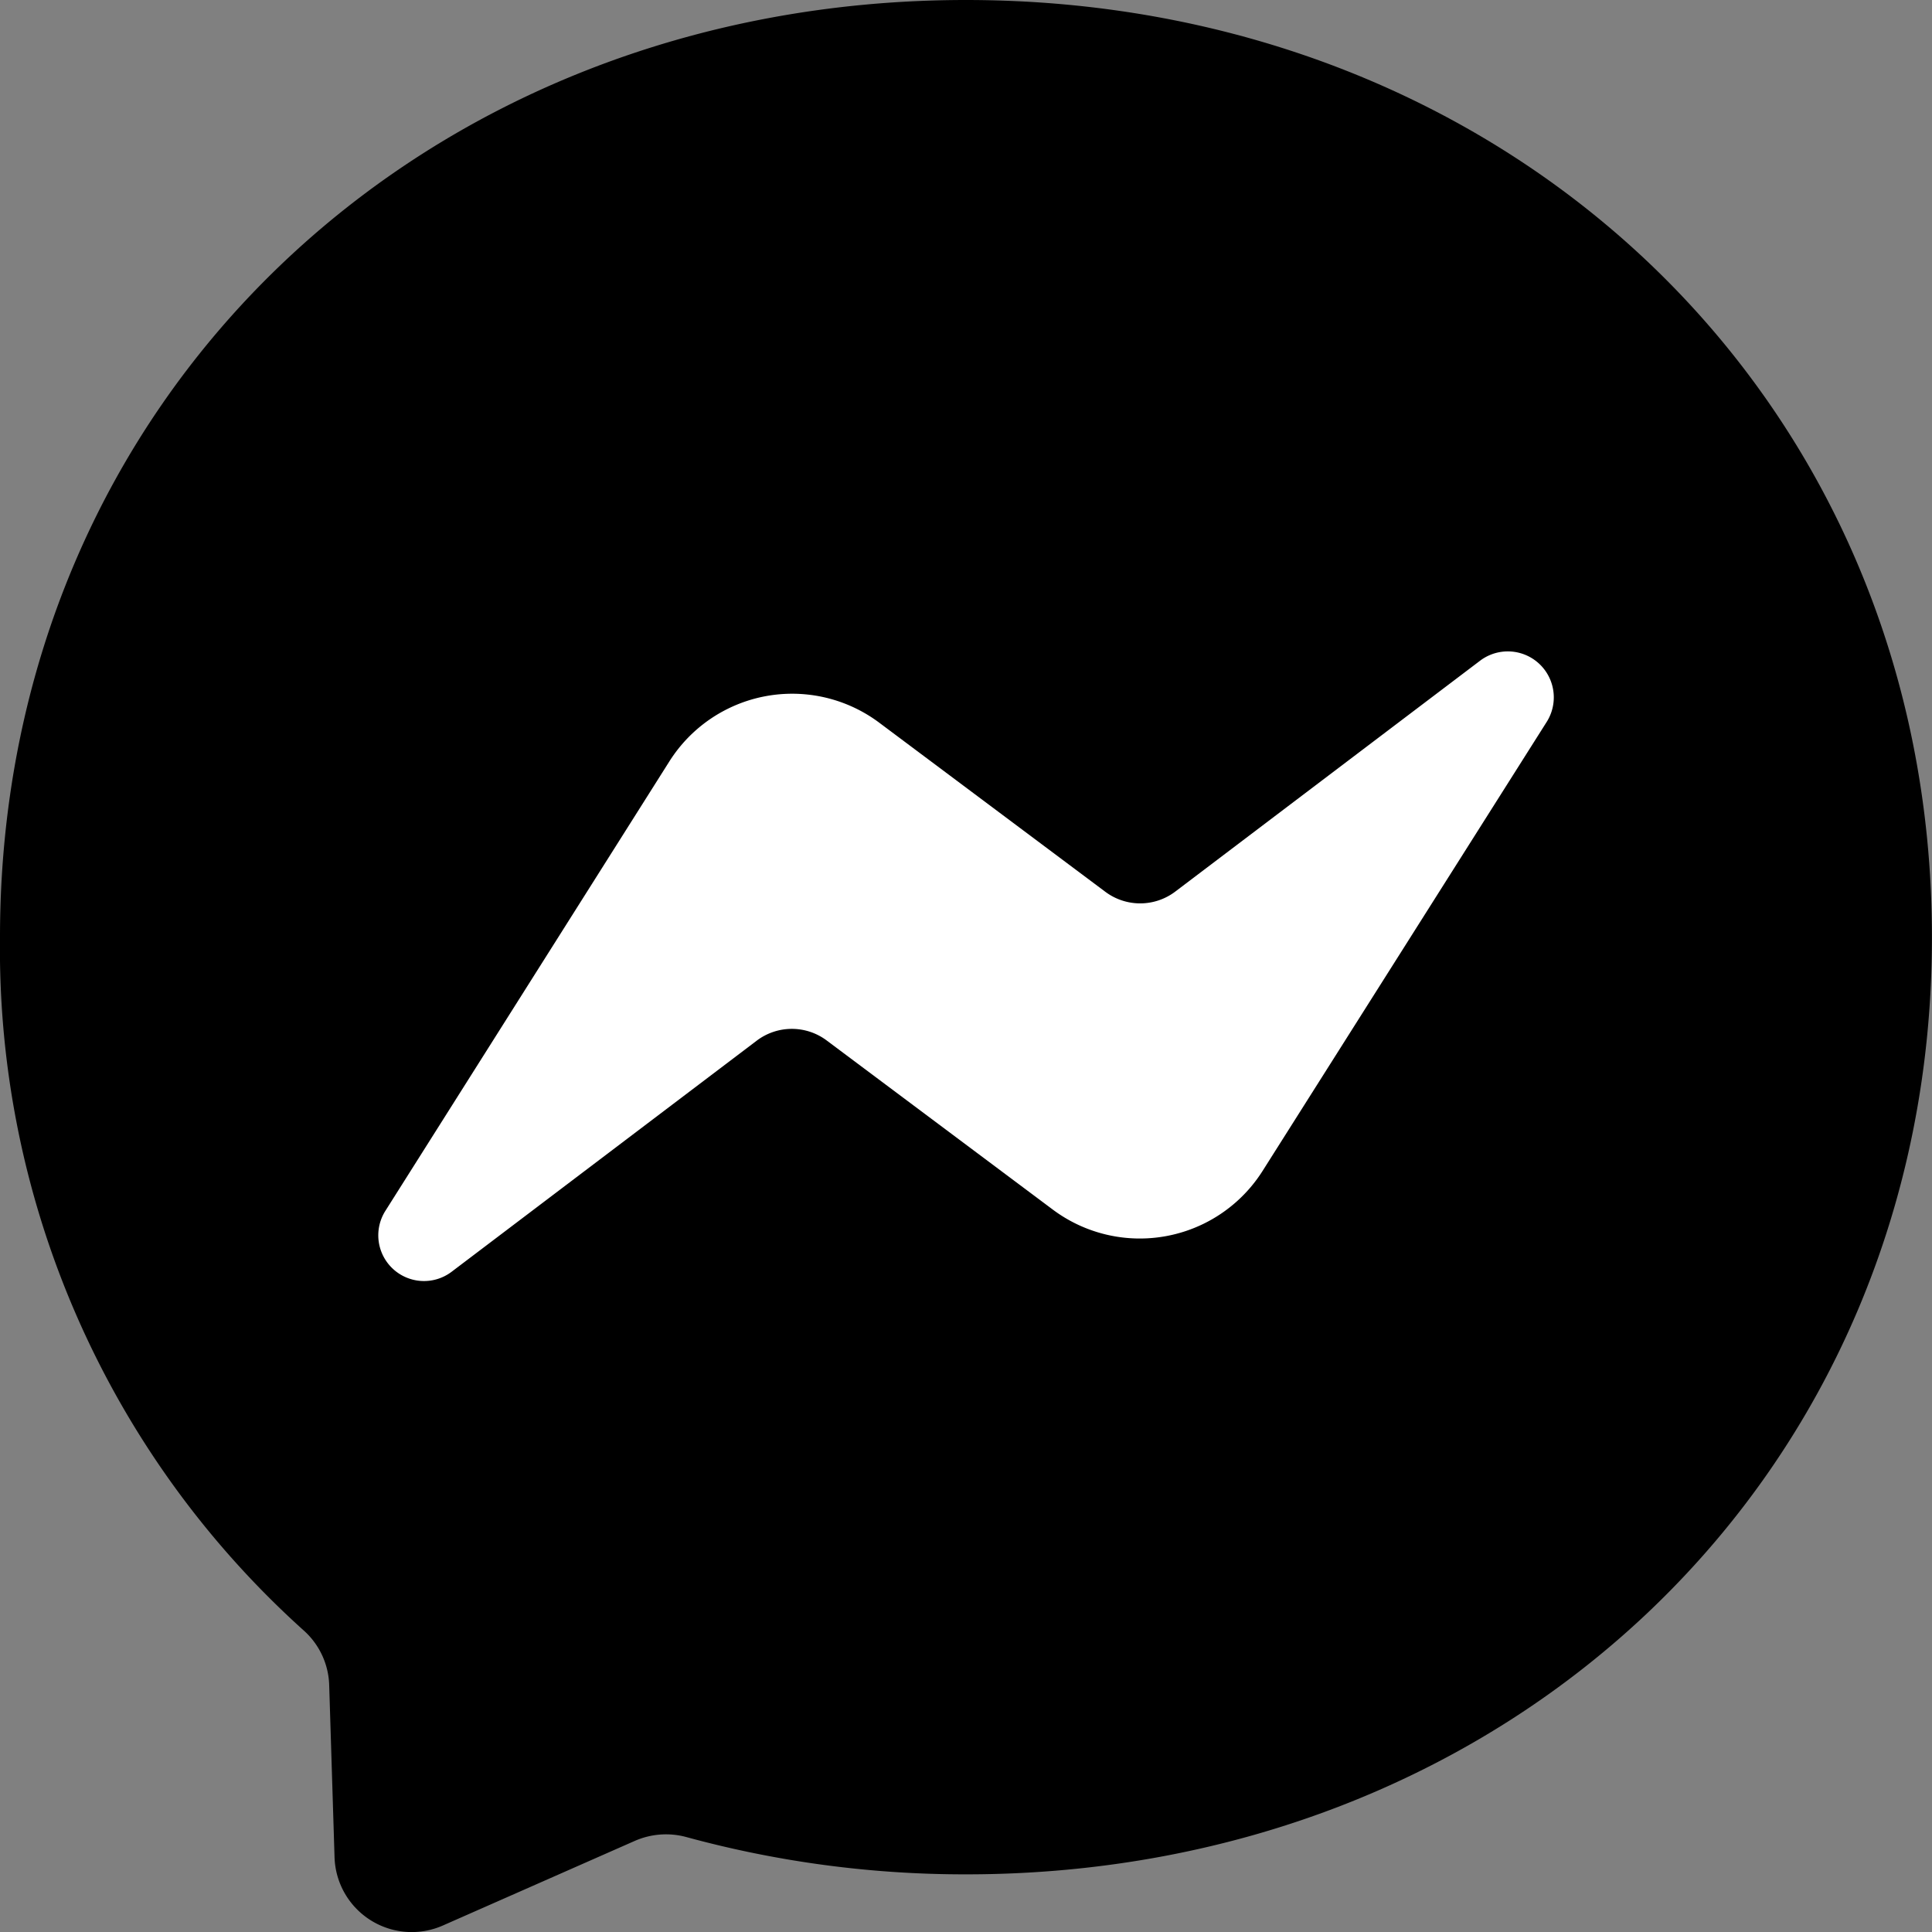
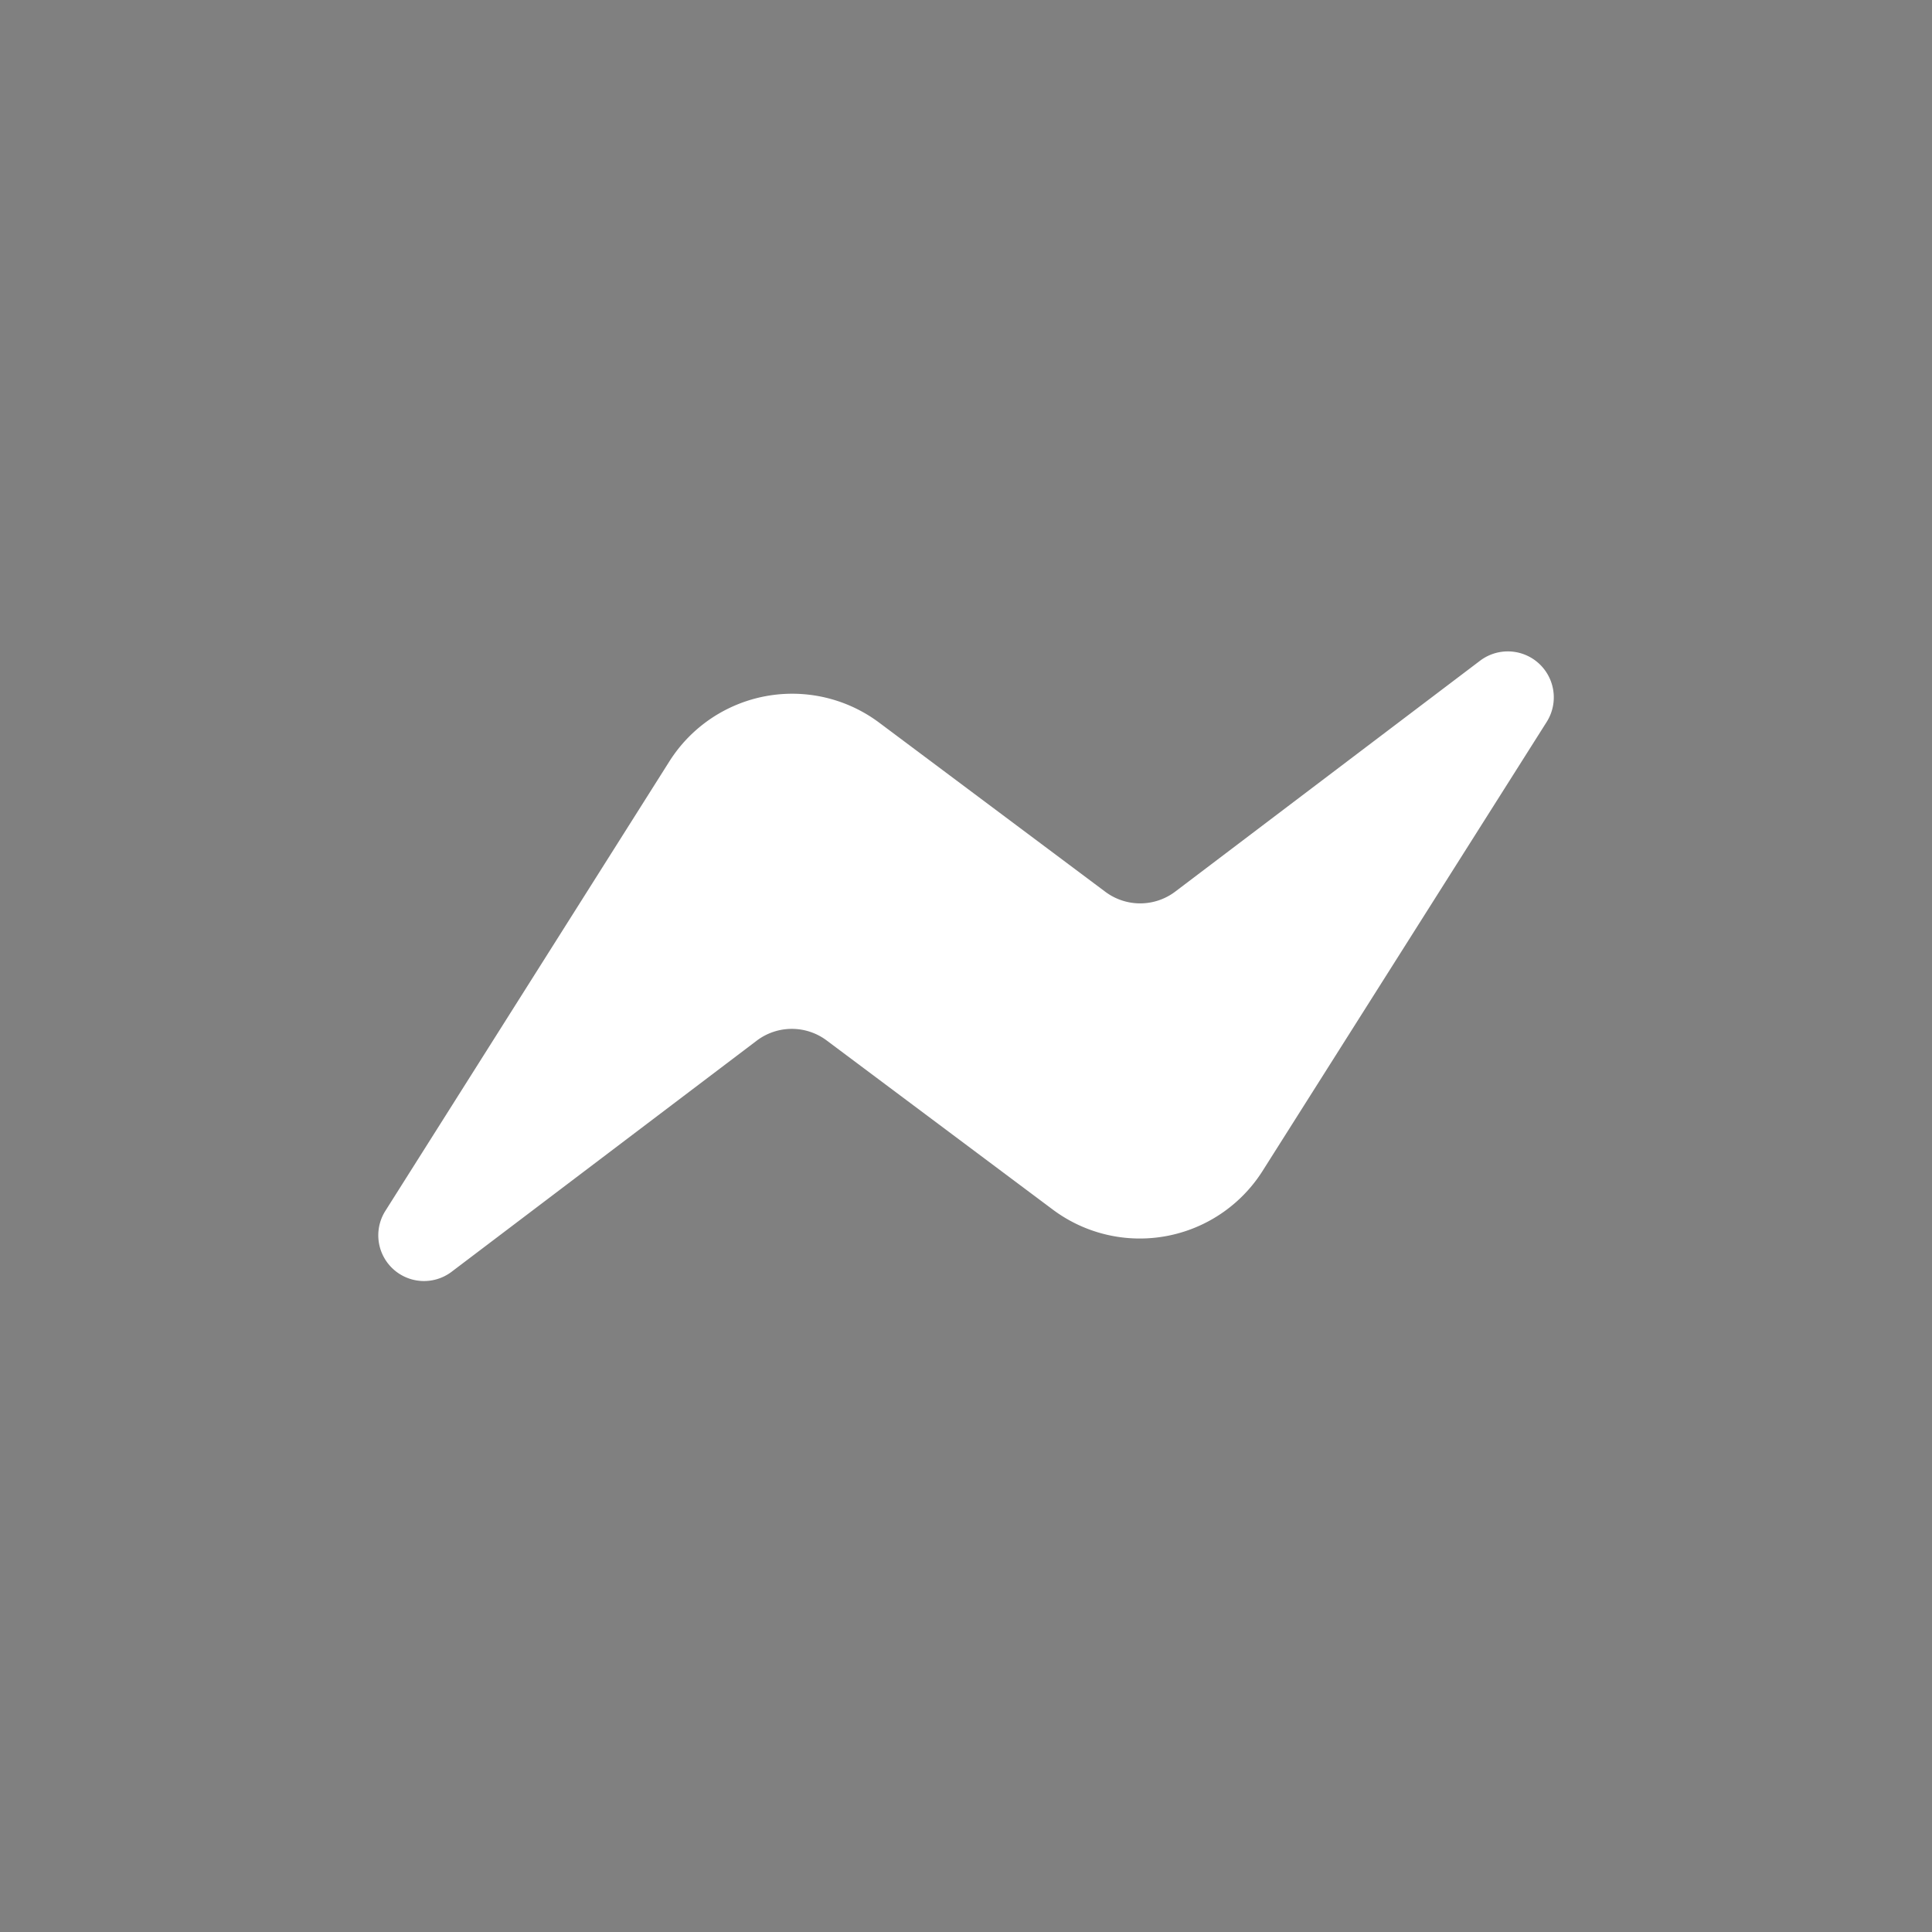
<svg xmlns="http://www.w3.org/2000/svg" width="31.099" height="31.102" viewBox="0 0 31.099 31.102">
  <rect x="0" y="0" width="31.099" height="31.102" fill="#808080" stroke="none" />
  <g id="Group_63020" data-name="Group 63020" transform="translate(0 0)">
-     <path id="Path" d="M15.549,0C6.791,0,0,6.418,0,15.083A14.759,14.759,0,0,0,4.883,26.24a1.229,1.229,0,0,1,.416.886l.086,2.768a1.243,1.243,0,0,0,1.745,1.1l3.087-1.361a1.25,1.25,0,0,1,.832-.062,17.009,17.009,0,0,0,4.5.6c8.758,0,15.549-6.418,15.549-15.083S24.308,0,15.549,0Z" transform="translate(0 0)" fill-rule="evenodd" />
    <path id="Path_1_" d="M156.822,278.283l4.572-7.236a2.339,2.339,0,0,1,3.377-.621l3.638,2.721a.936.936,0,0,0,1.124,0l4.91-3.719a.74.74,0,0,1,1.074.982l-4.576,7.232a2.339,2.339,0,0,1-3.377.621l-3.638-2.721a.936.936,0,0,0-1.124,0l-4.91,3.719A.736.736,0,0,1,156.822,278.283Z" transform="translate(-150.618 -258.793)" fill="#fff" fill-rule="evenodd" />
  </g>
</svg>